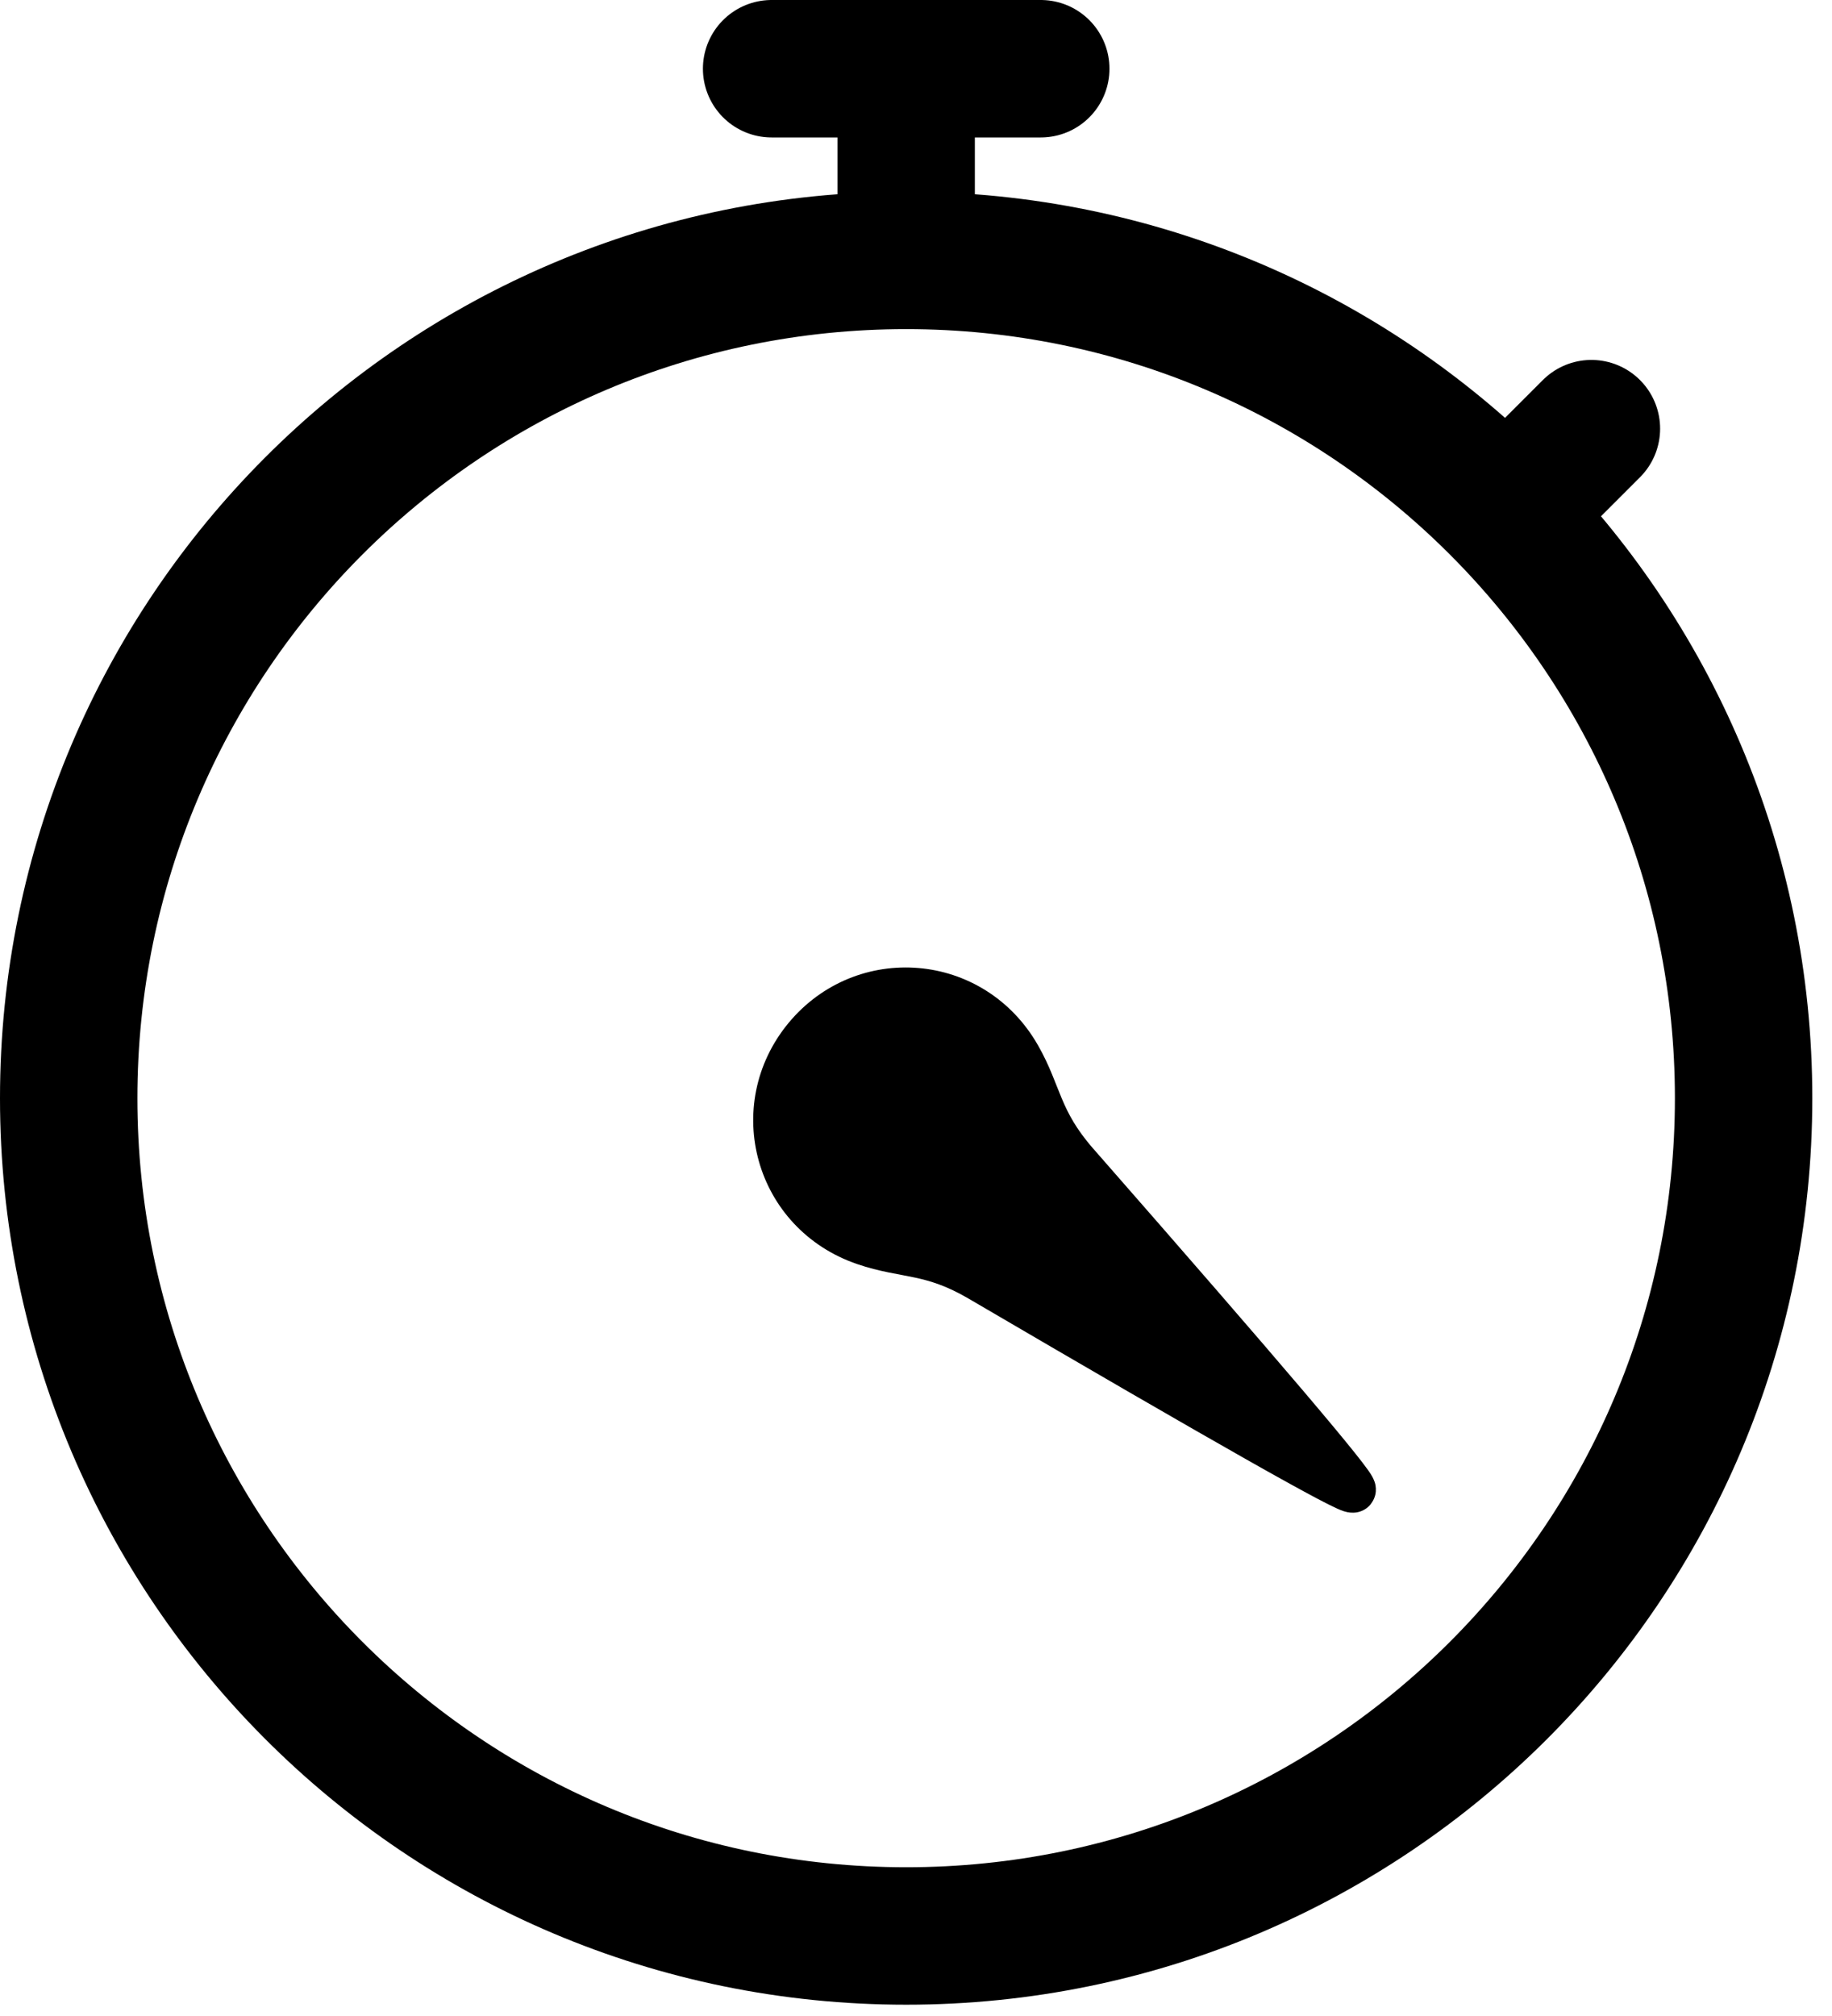
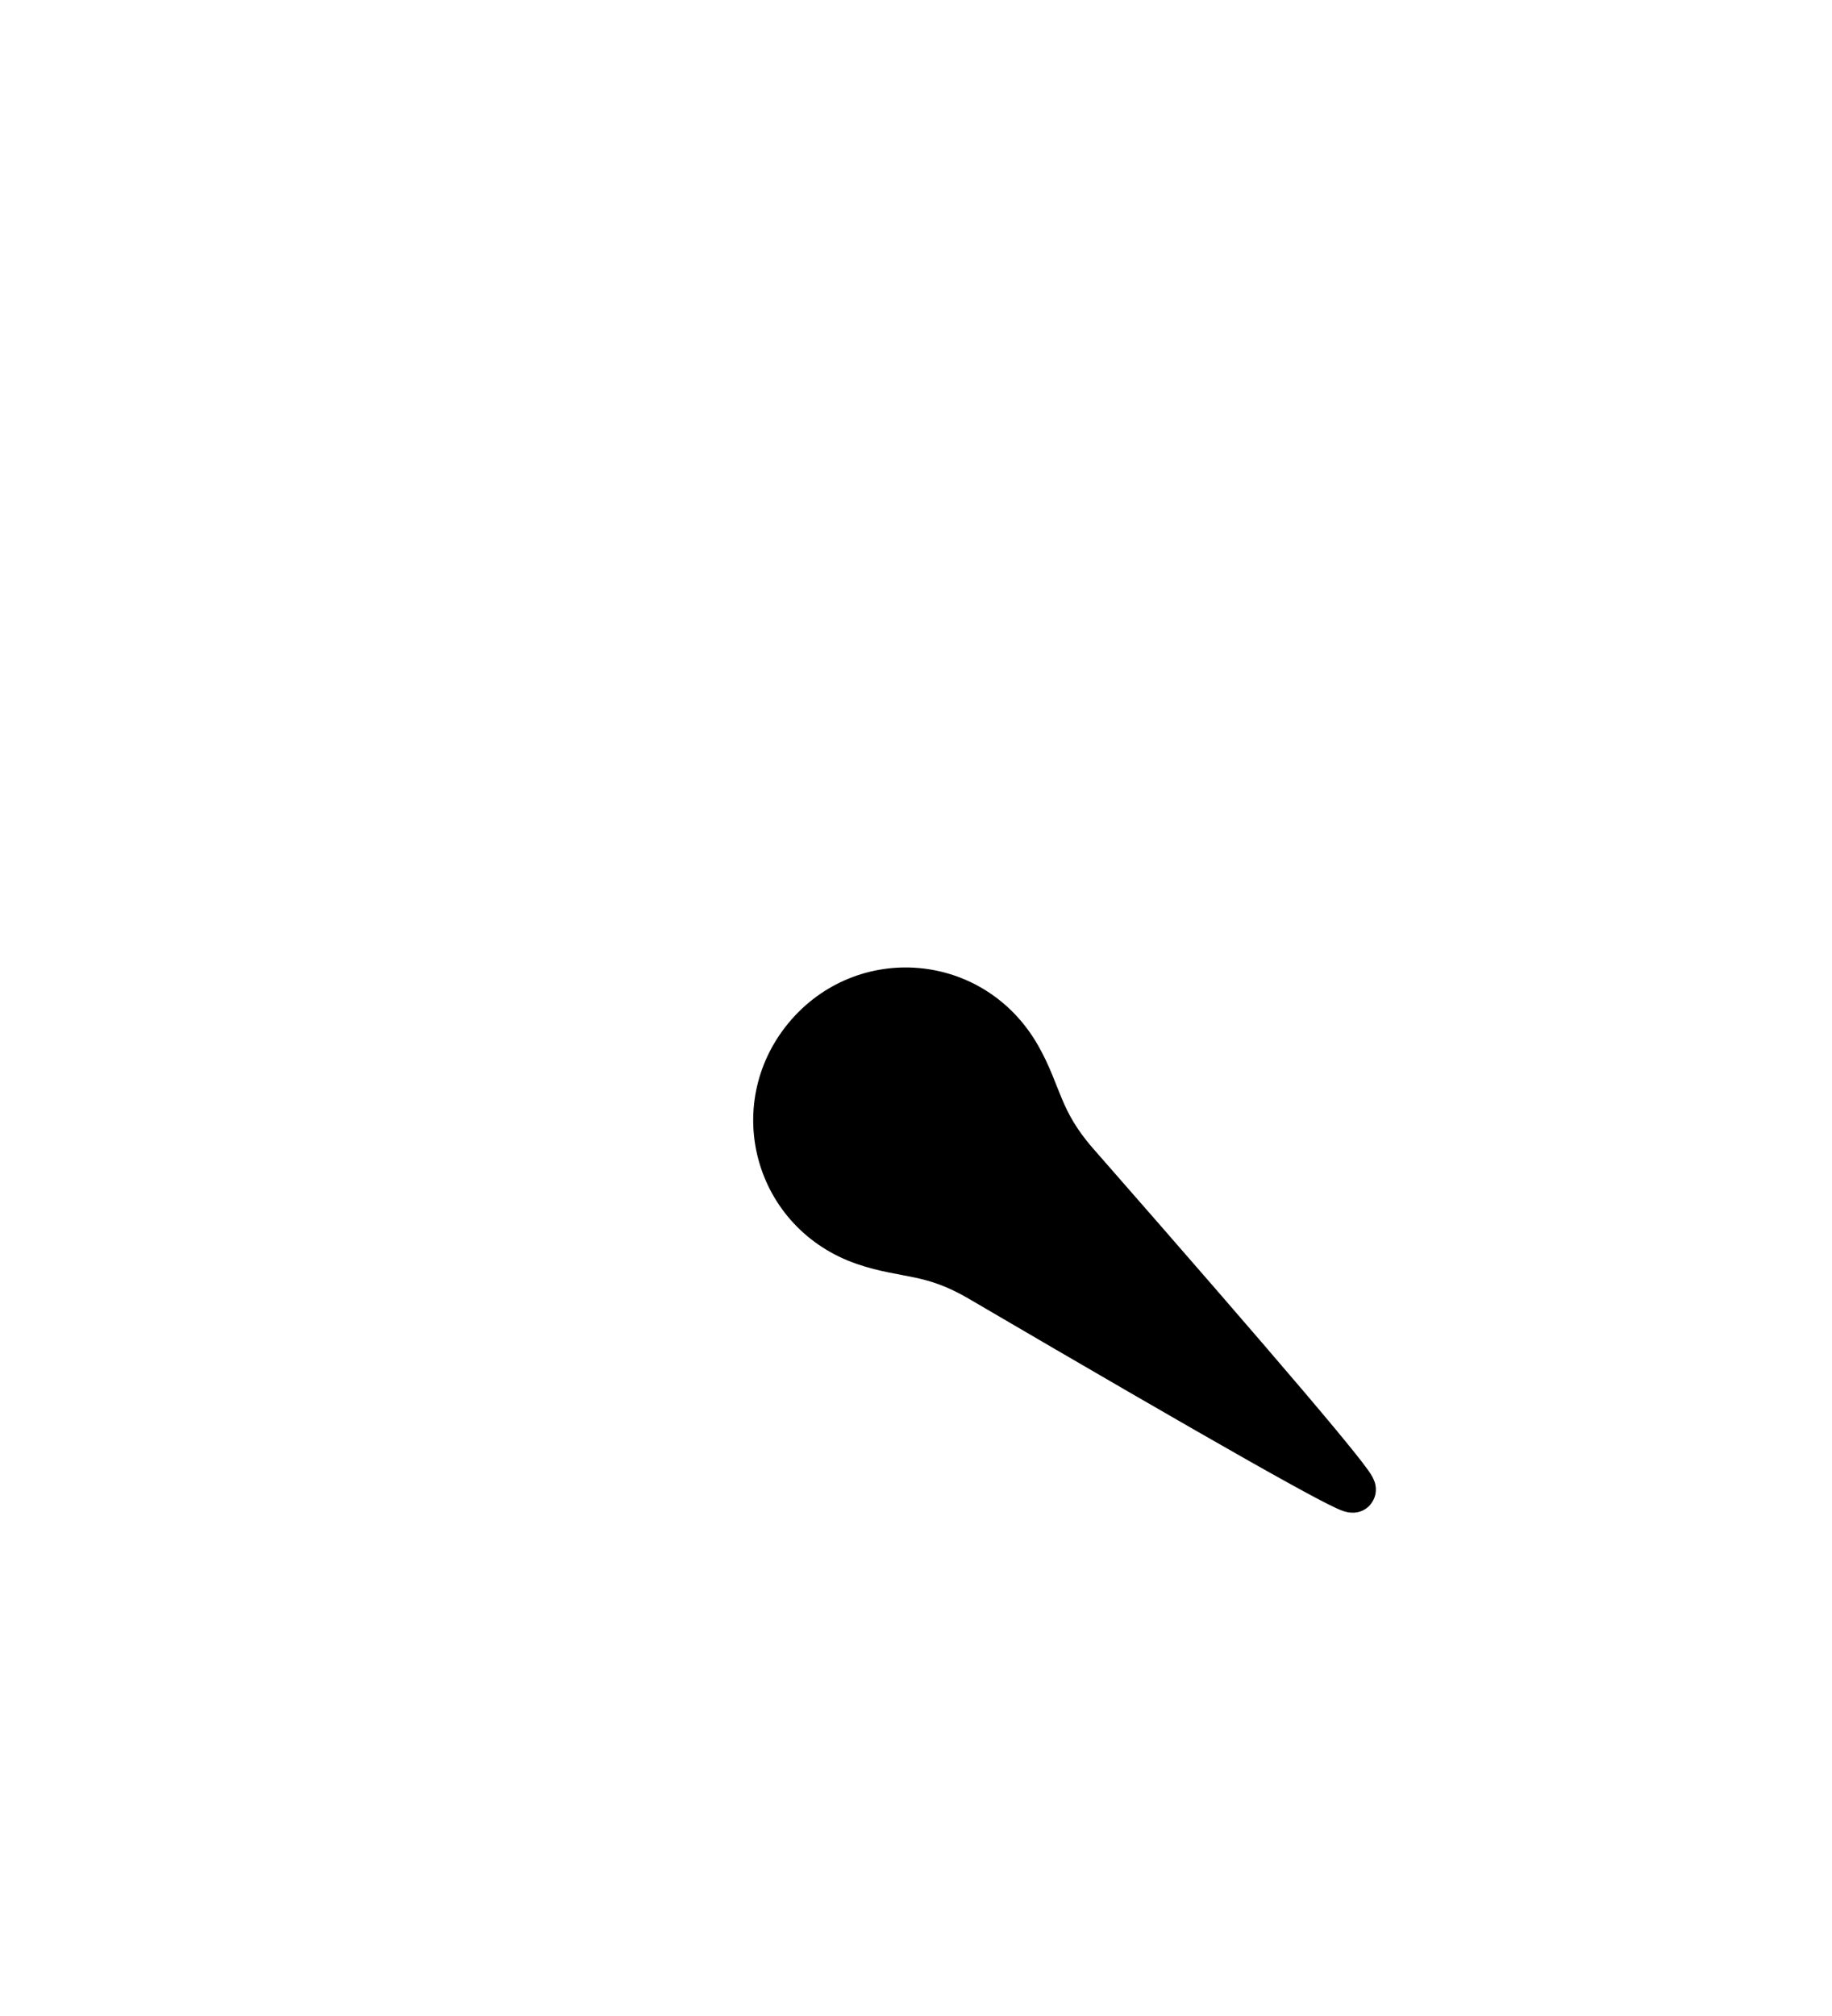
<svg xmlns="http://www.w3.org/2000/svg" width="80" height="88" viewBox="0 0 80 88" fill="none">
-   <path d="M39.57 9.822V4.551" stroke="#003593" style="stroke:#003593;stroke:color(display-p3 0 0.208 0.577);stroke-opacity:1;" stroke-width="6" stroke-linecap="round" stroke-linejoin="round" />
-   <path d="M33.695 3H45.448" stroke="#003593" style="stroke:#003593;stroke:color(display-p3 0 0.208 0.577);stroke-opacity:1;" stroke-width="6" stroke-linecap="round" stroke-linejoin="round" />
-   <path d="M39.57 84.507C59.767 84.507 76.14 68.134 76.14 47.937C76.14 27.74 59.767 11.367 39.57 11.367C19.373 11.367 3 27.74 3 47.937C3 68.134 19.373 84.507 39.57 84.507Z" stroke="#003593" style="stroke:#003593;stroke:color(display-p3 0 0.208 0.577);stroke-opacity:1;" stroke-width="6" stroke-linecap="round" stroke-linejoin="round" />
-   <path d="M66.023 22.182L69.494 18.711" stroke="#003593" style="stroke:#003593;stroke:color(display-p3 0 0.208 0.577);stroke-opacity:1;" stroke-width="6" stroke-linecap="round" stroke-linejoin="round" />
  <path d="M59.075 65.025C58.961 65.177 53.532 62.102 42.799 55.821C40.662 54.569 39.529 54.84 37.755 54.232C33.932 52.925 32.684 48.343 35.201 45.295C37.717 42.252 42.457 42.61 44.459 46.124C45.391 47.751 45.343 48.912 46.97 50.778C55.164 60.128 59.205 64.884 59.08 65.03L59.075 65.025Z" fill="#6EDEEA" stroke="#6EDEEA" style="fill:#6EDEEA;fill:color(display-p3 0.431 0.871 0.918);fill-opacity:1;stroke:#6EDEEA;stroke:color(display-p3 0.431 0.871 0.918);stroke-opacity:1;" stroke-width="2" stroke-linecap="round" stroke-linejoin="round" />
</svg>